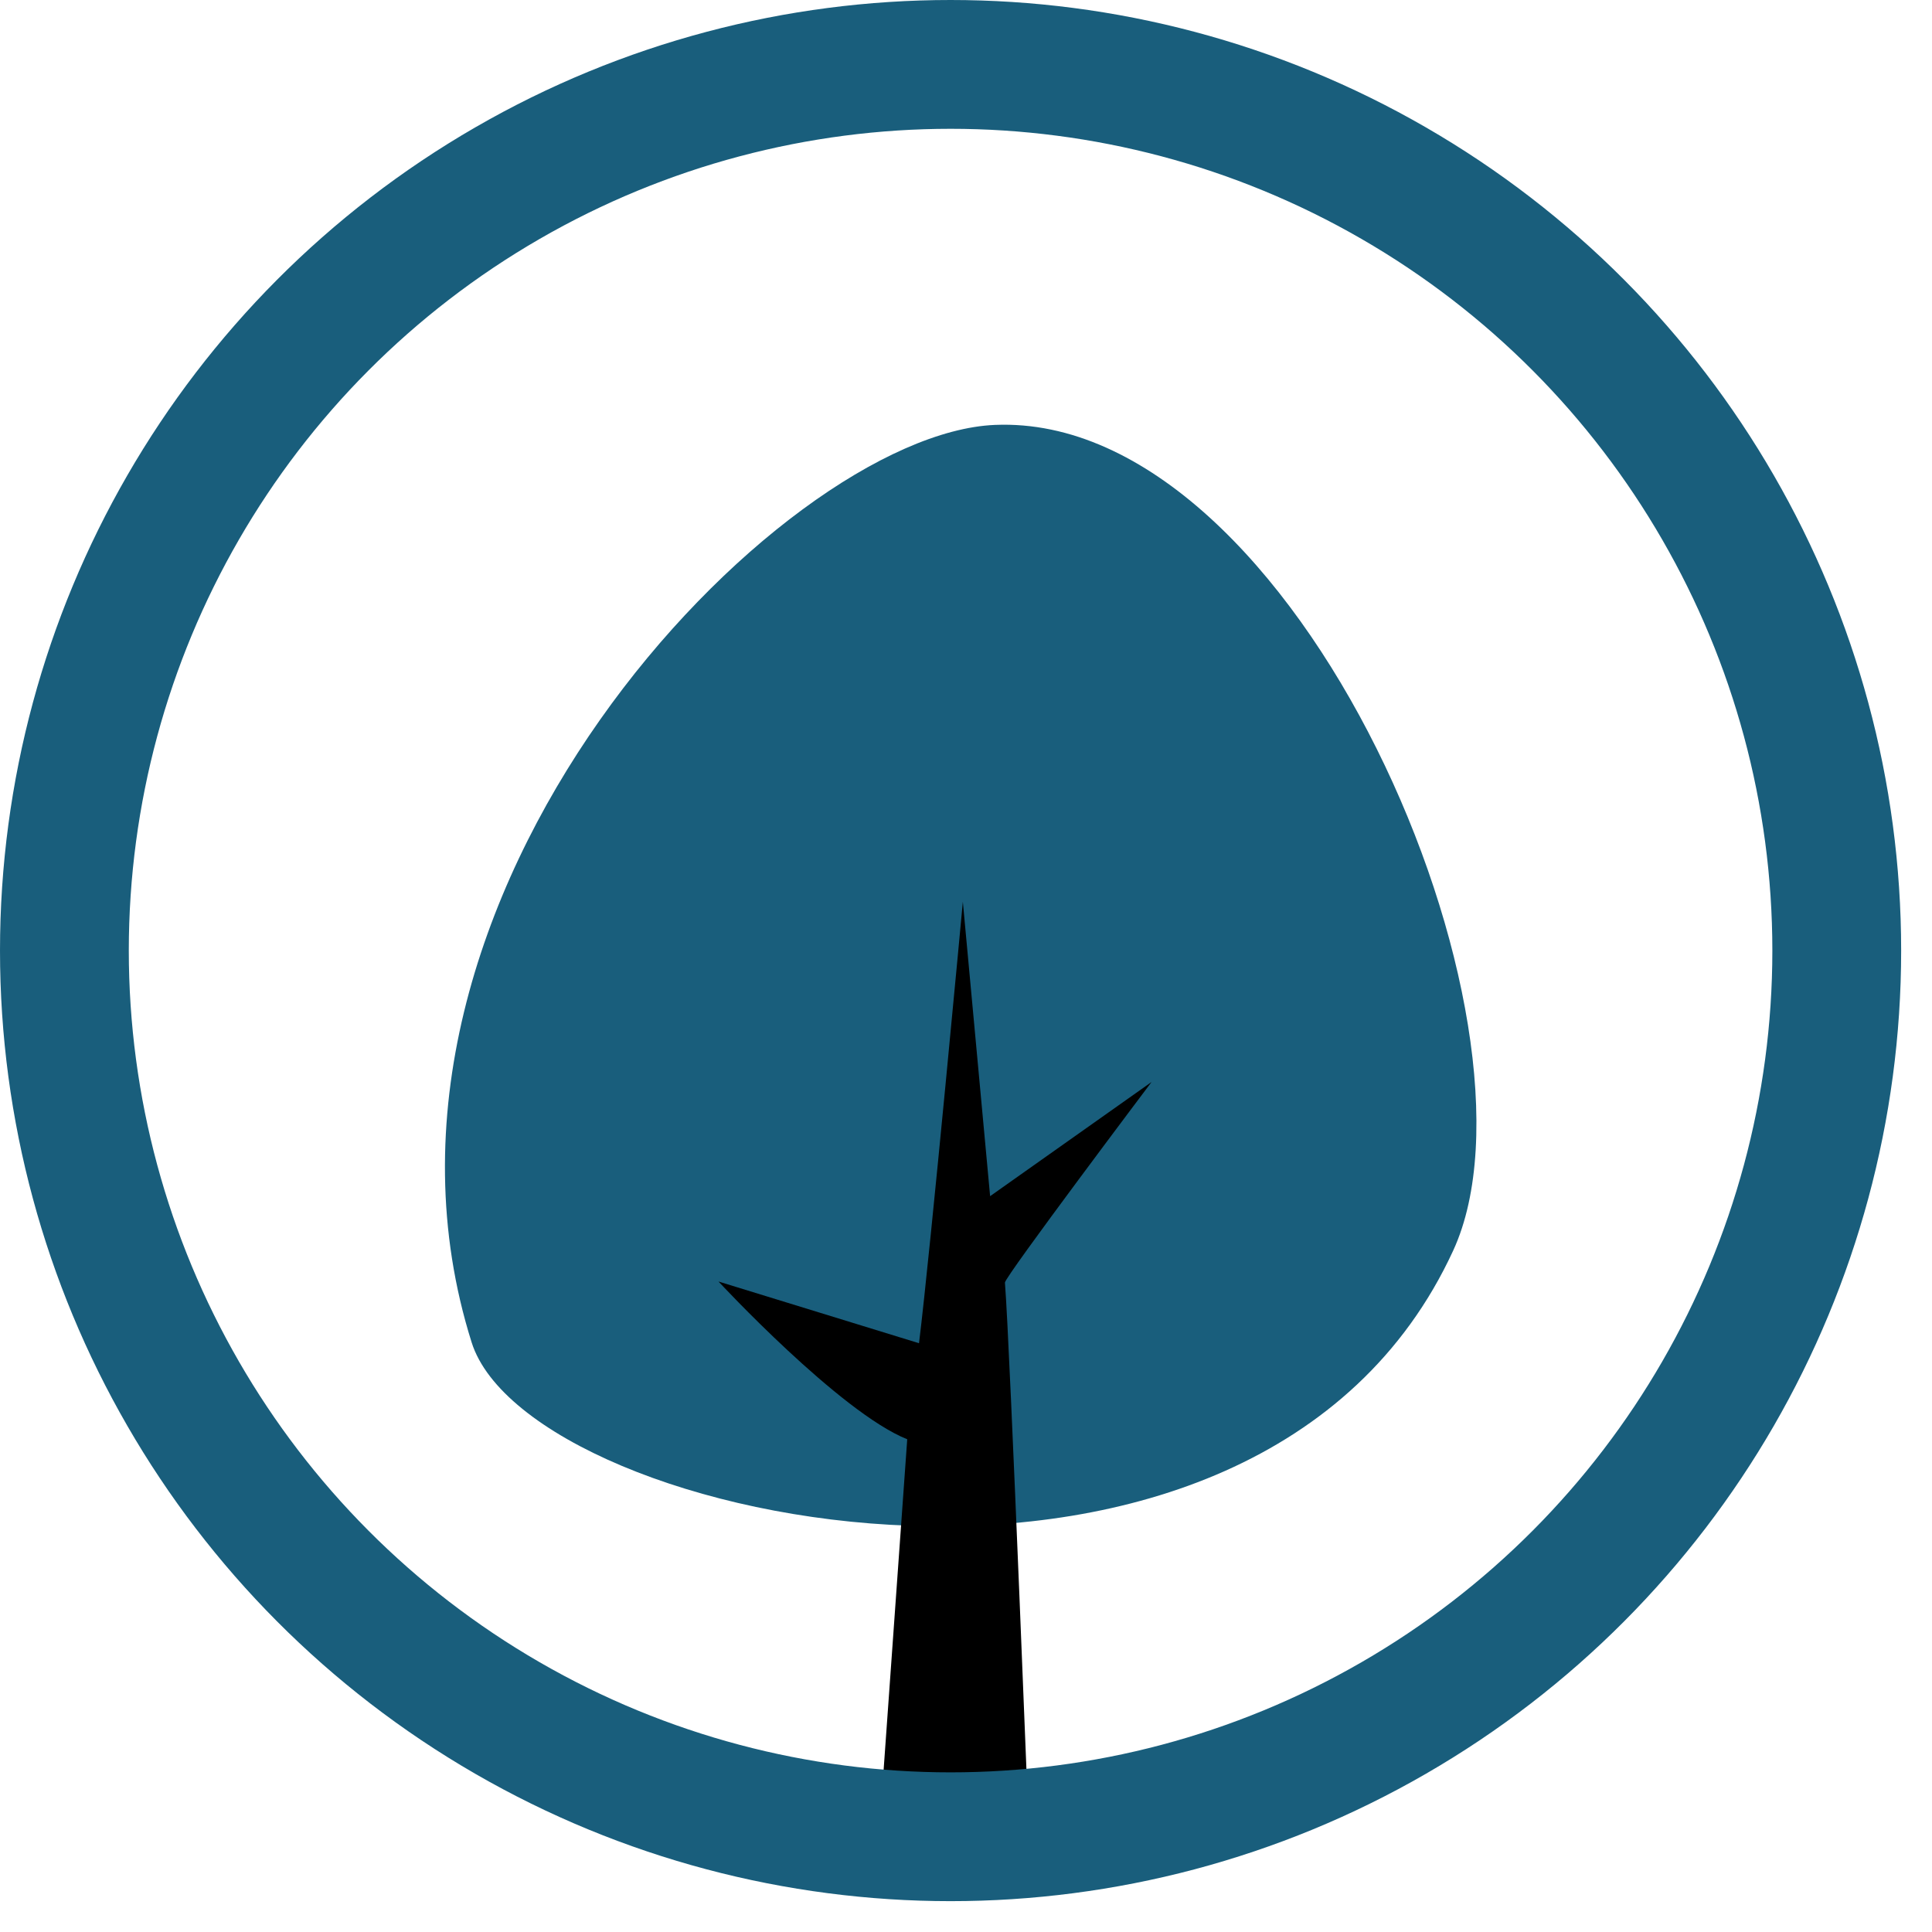
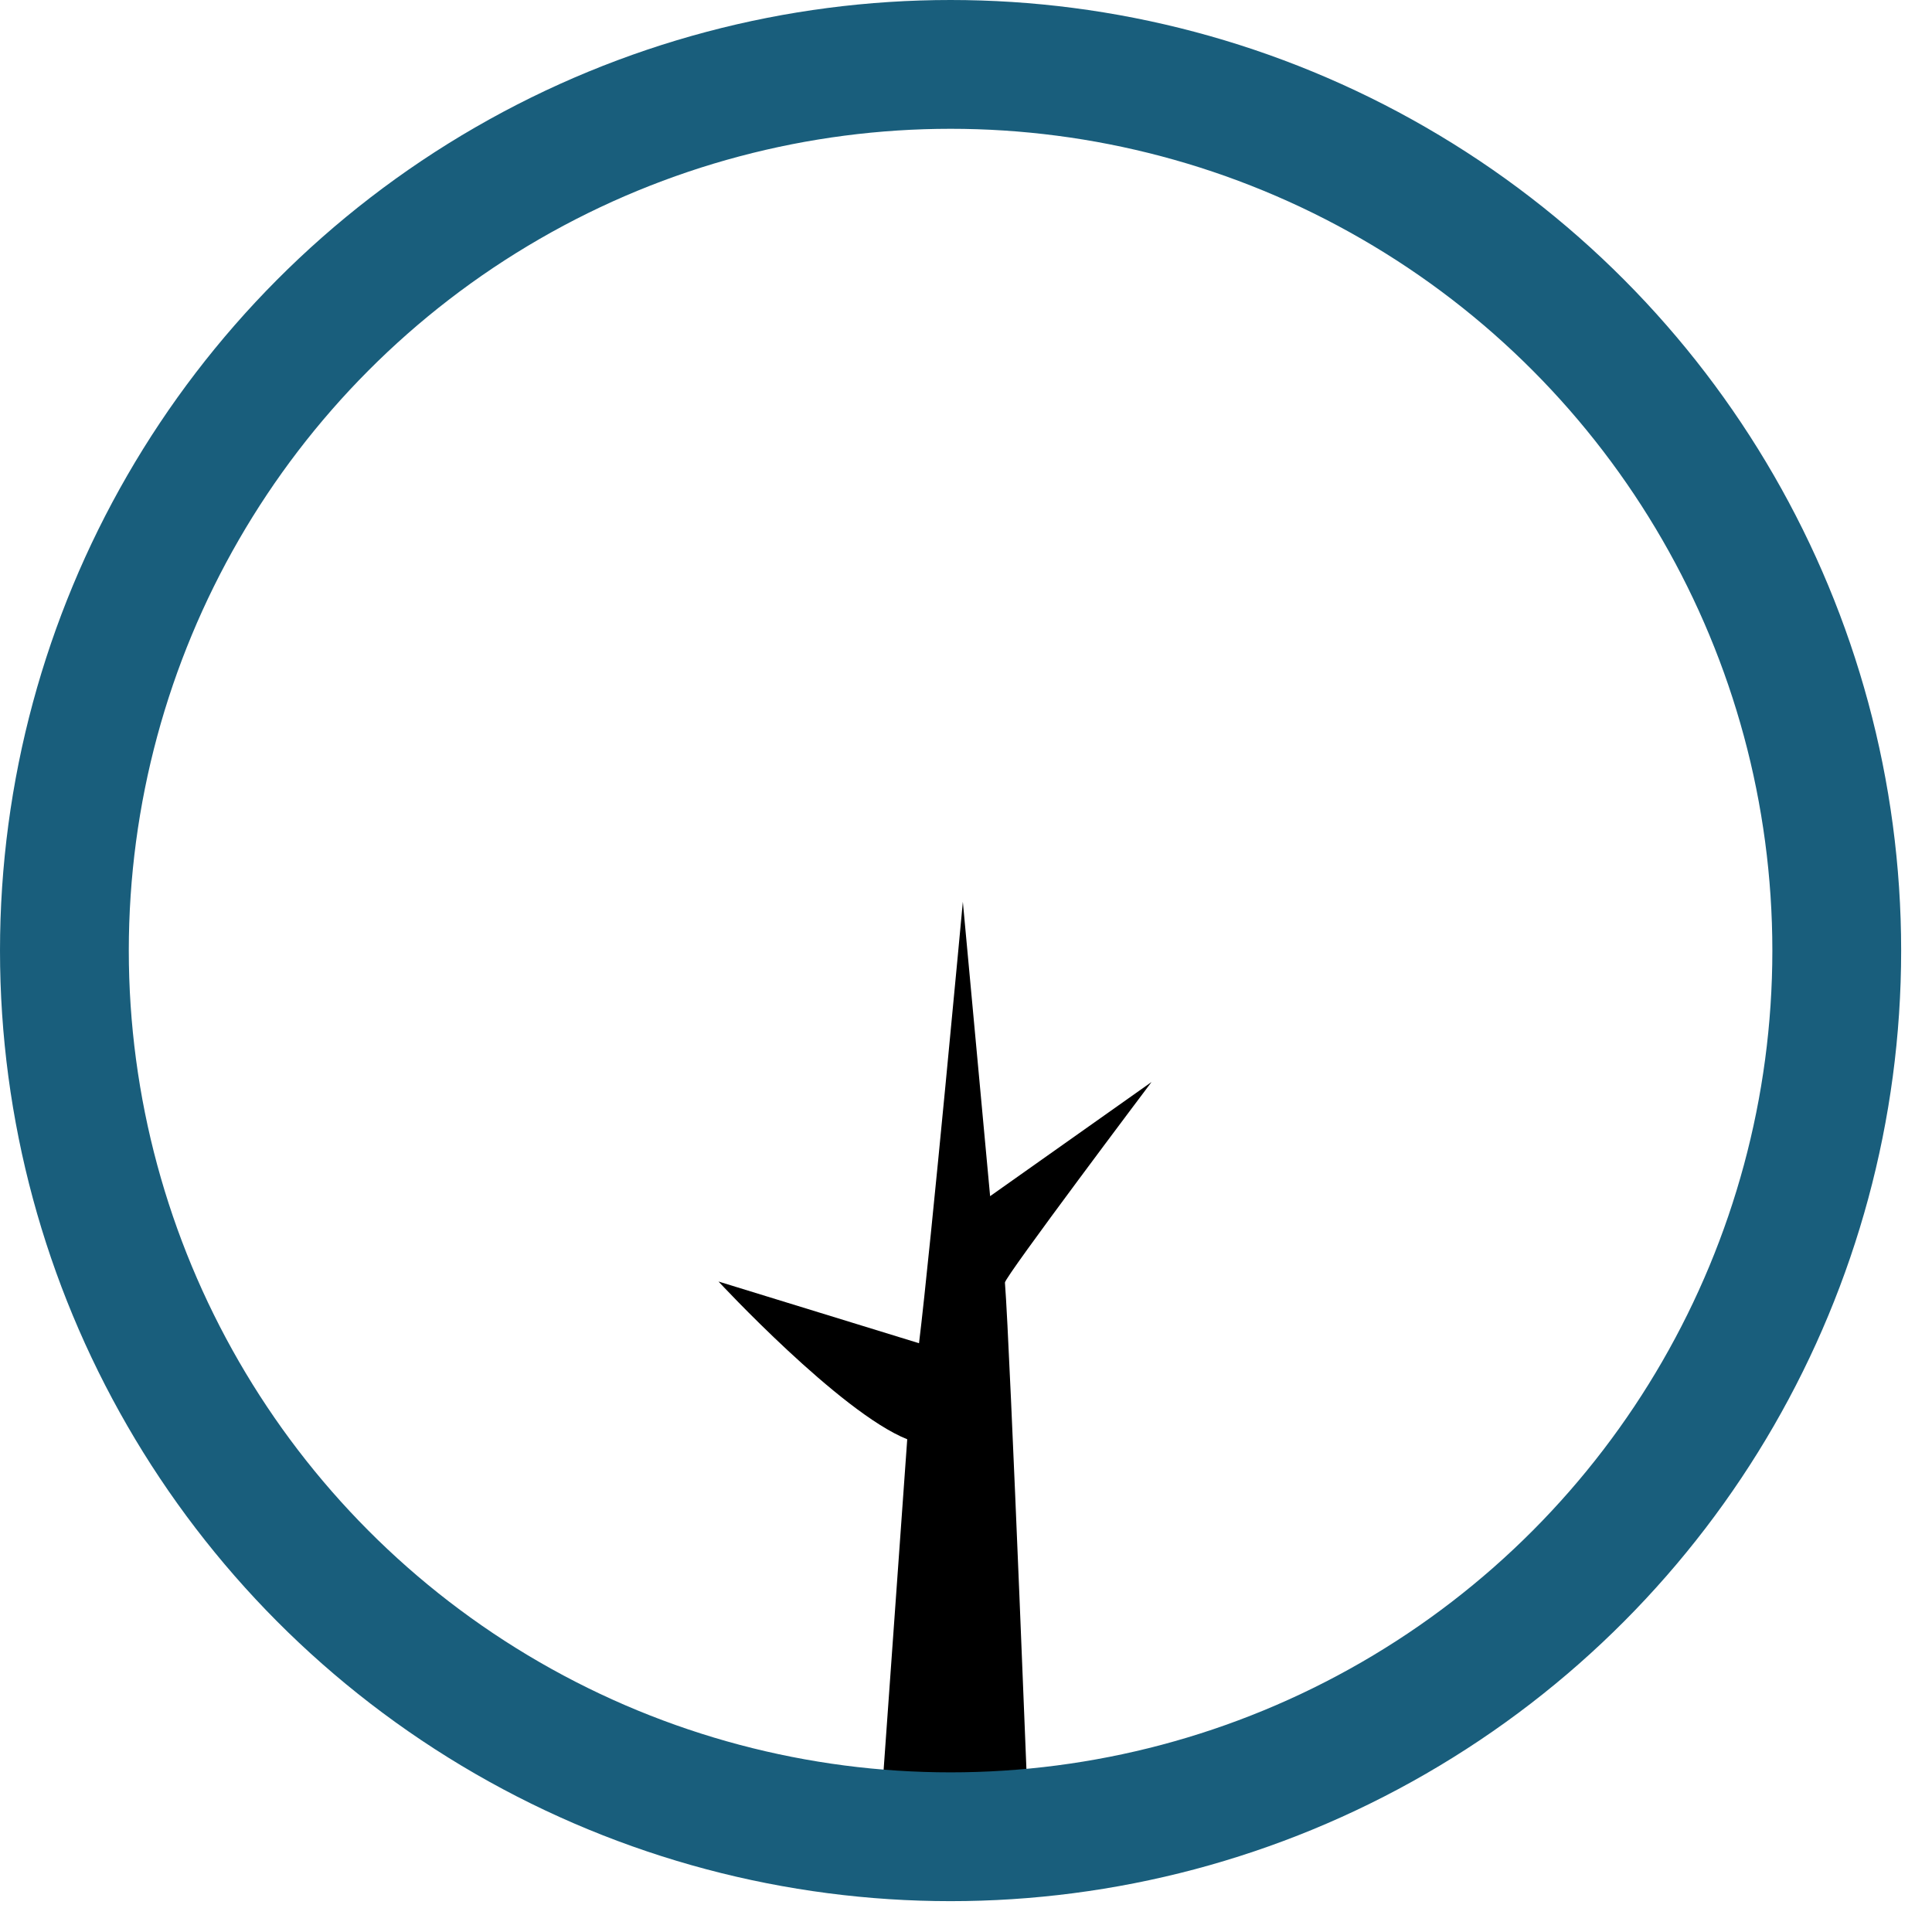
<svg xmlns="http://www.w3.org/2000/svg" width="60" height="60" viewBox="0 0 60 60" fill="none">
-   <path d="M14.647 41.689C16.452 47.419 39.023 52.093 45.13 38.838C48.347 31.852 40.316 12.802 30.898 13.196C24.214 13.474 10.289 27.852 14.647 41.689Z" fill="#195E7C" />
  <path d="M22.314 39.799C22.314 39.799 26.082 43.861 28.175 44.698L27.233 57.885H31.993C31.993 57.885 31.366 41.766 31.209 39.832C31.196 39.666 35.762 33.603 35.762 33.603L30.749 37.148L29.902 28.005C29.902 28.005 28.907 38.733 28.541 41.715L22.314 39.799Z" fill="black" />
  <circle cx="29.521" cy="29.521" r="27.521" stroke="#195E7C" stroke-width="4" />
</svg>